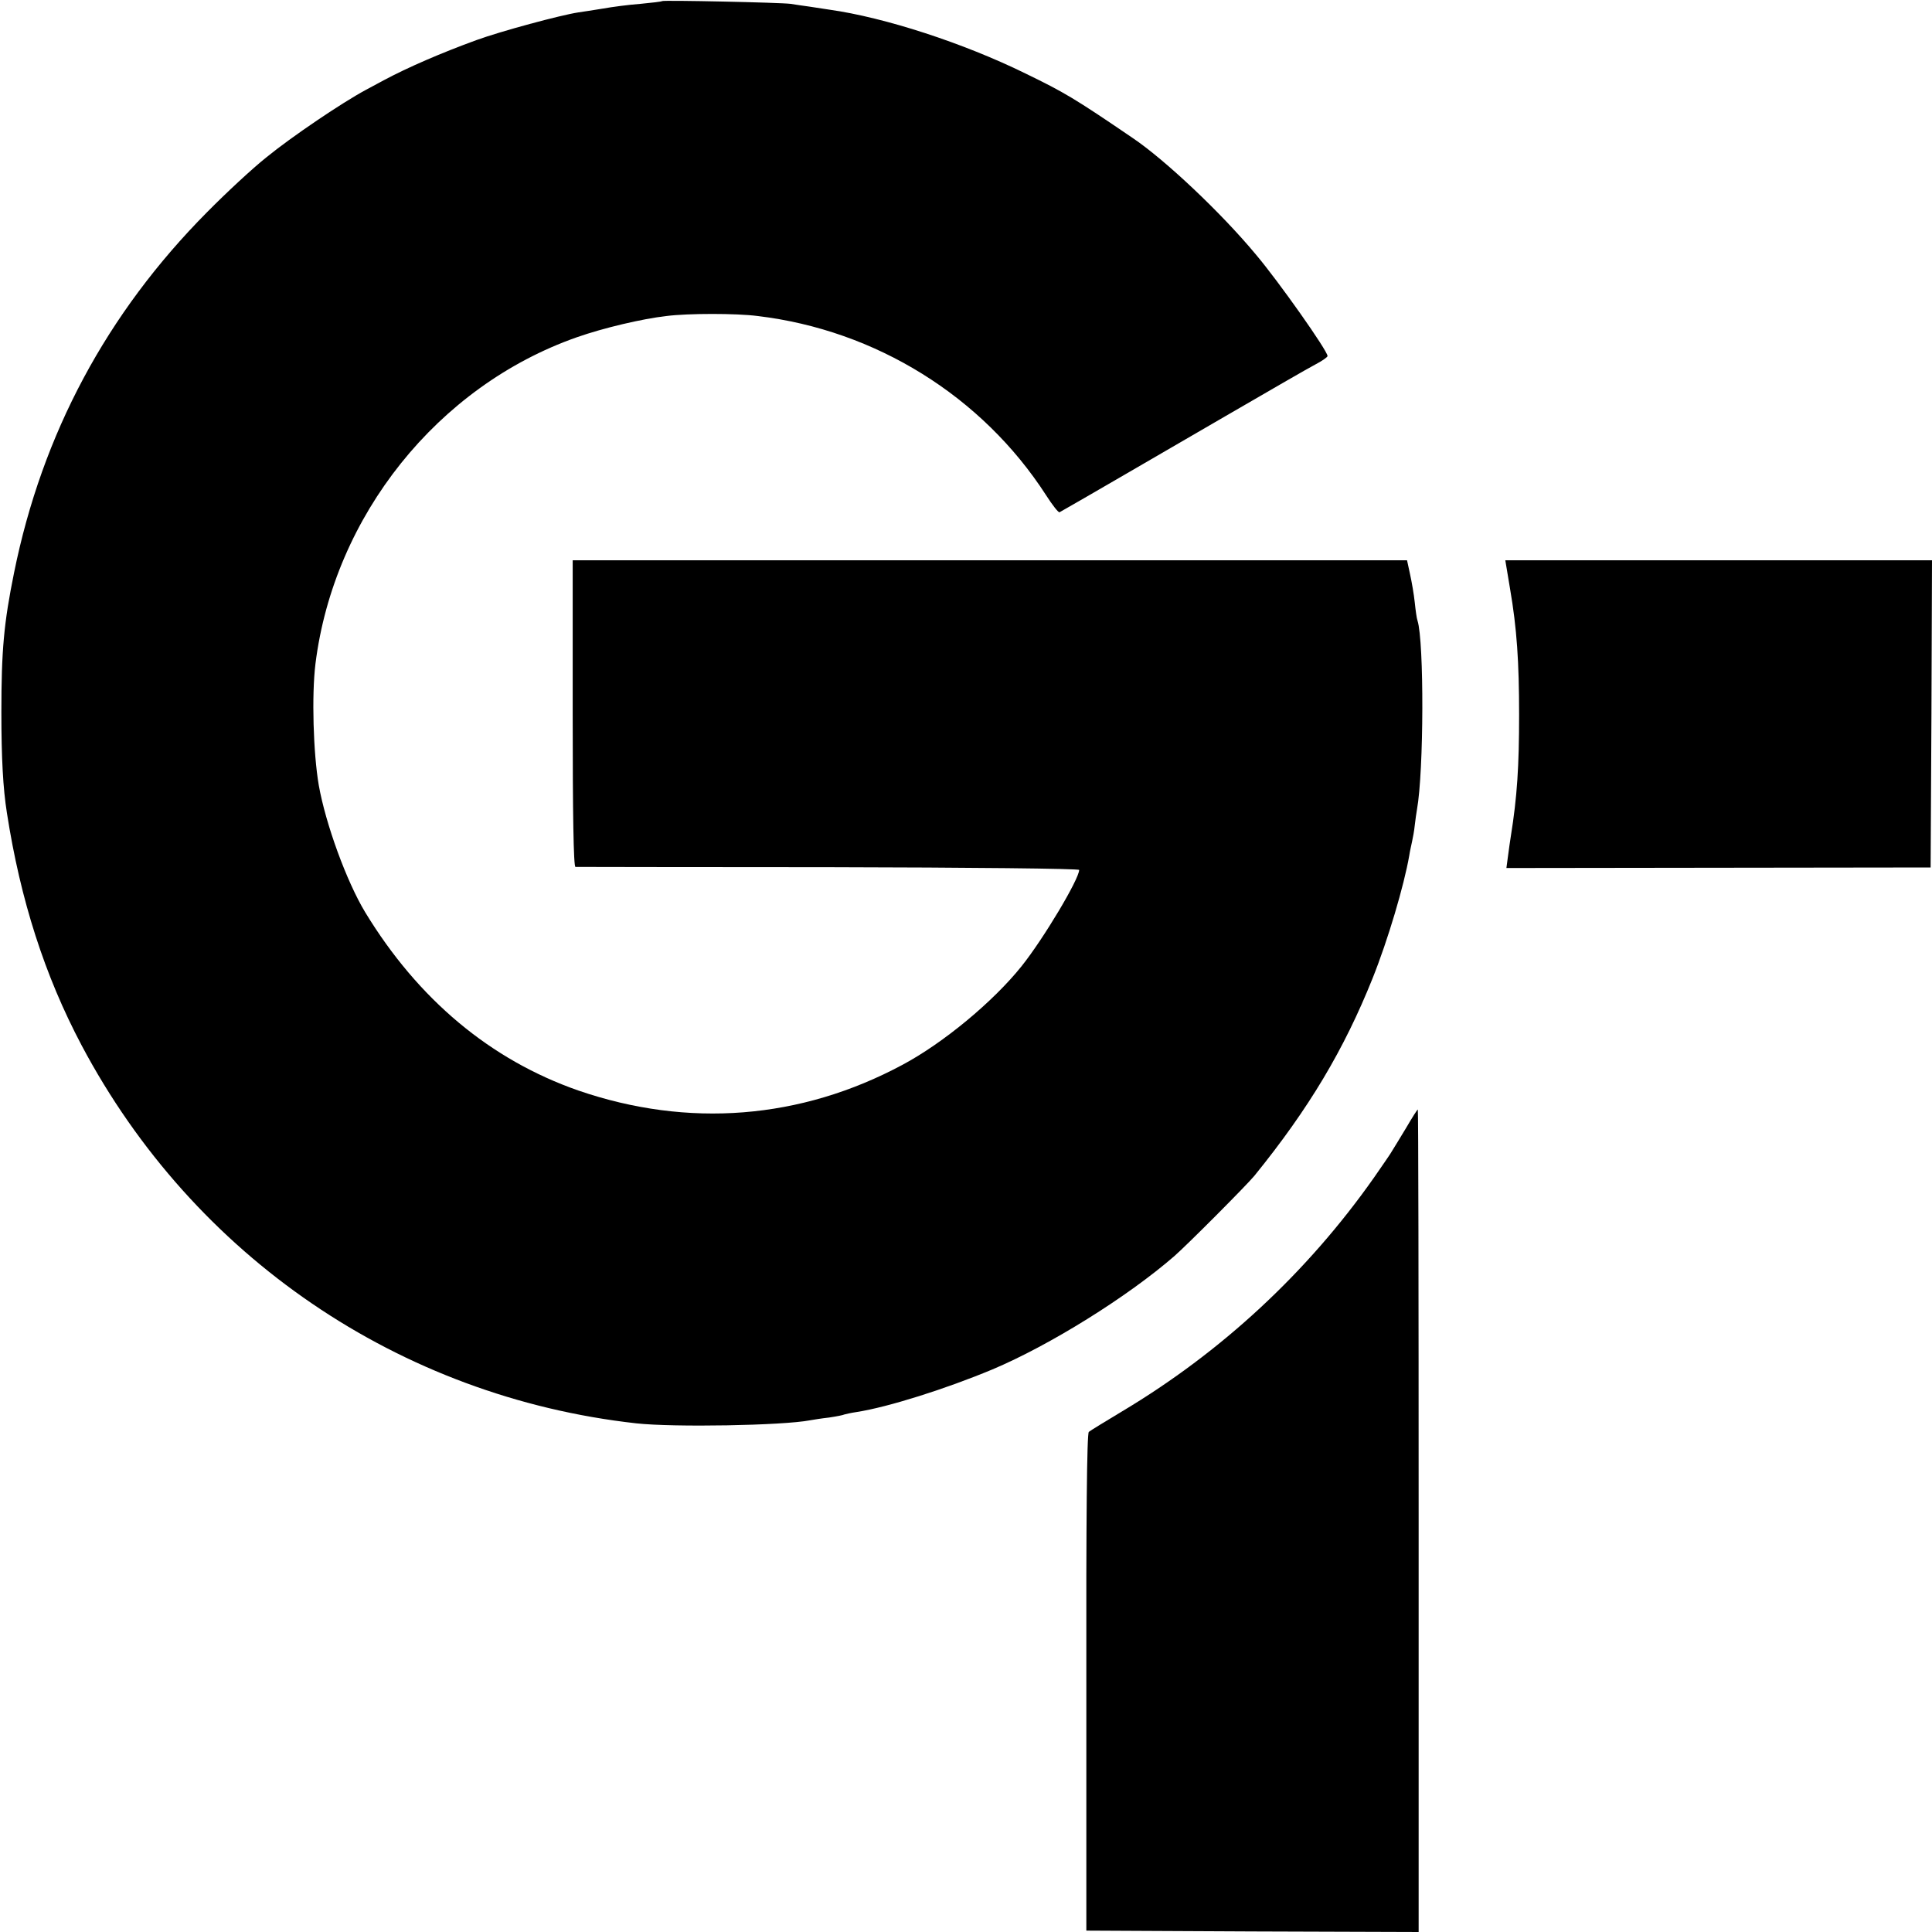
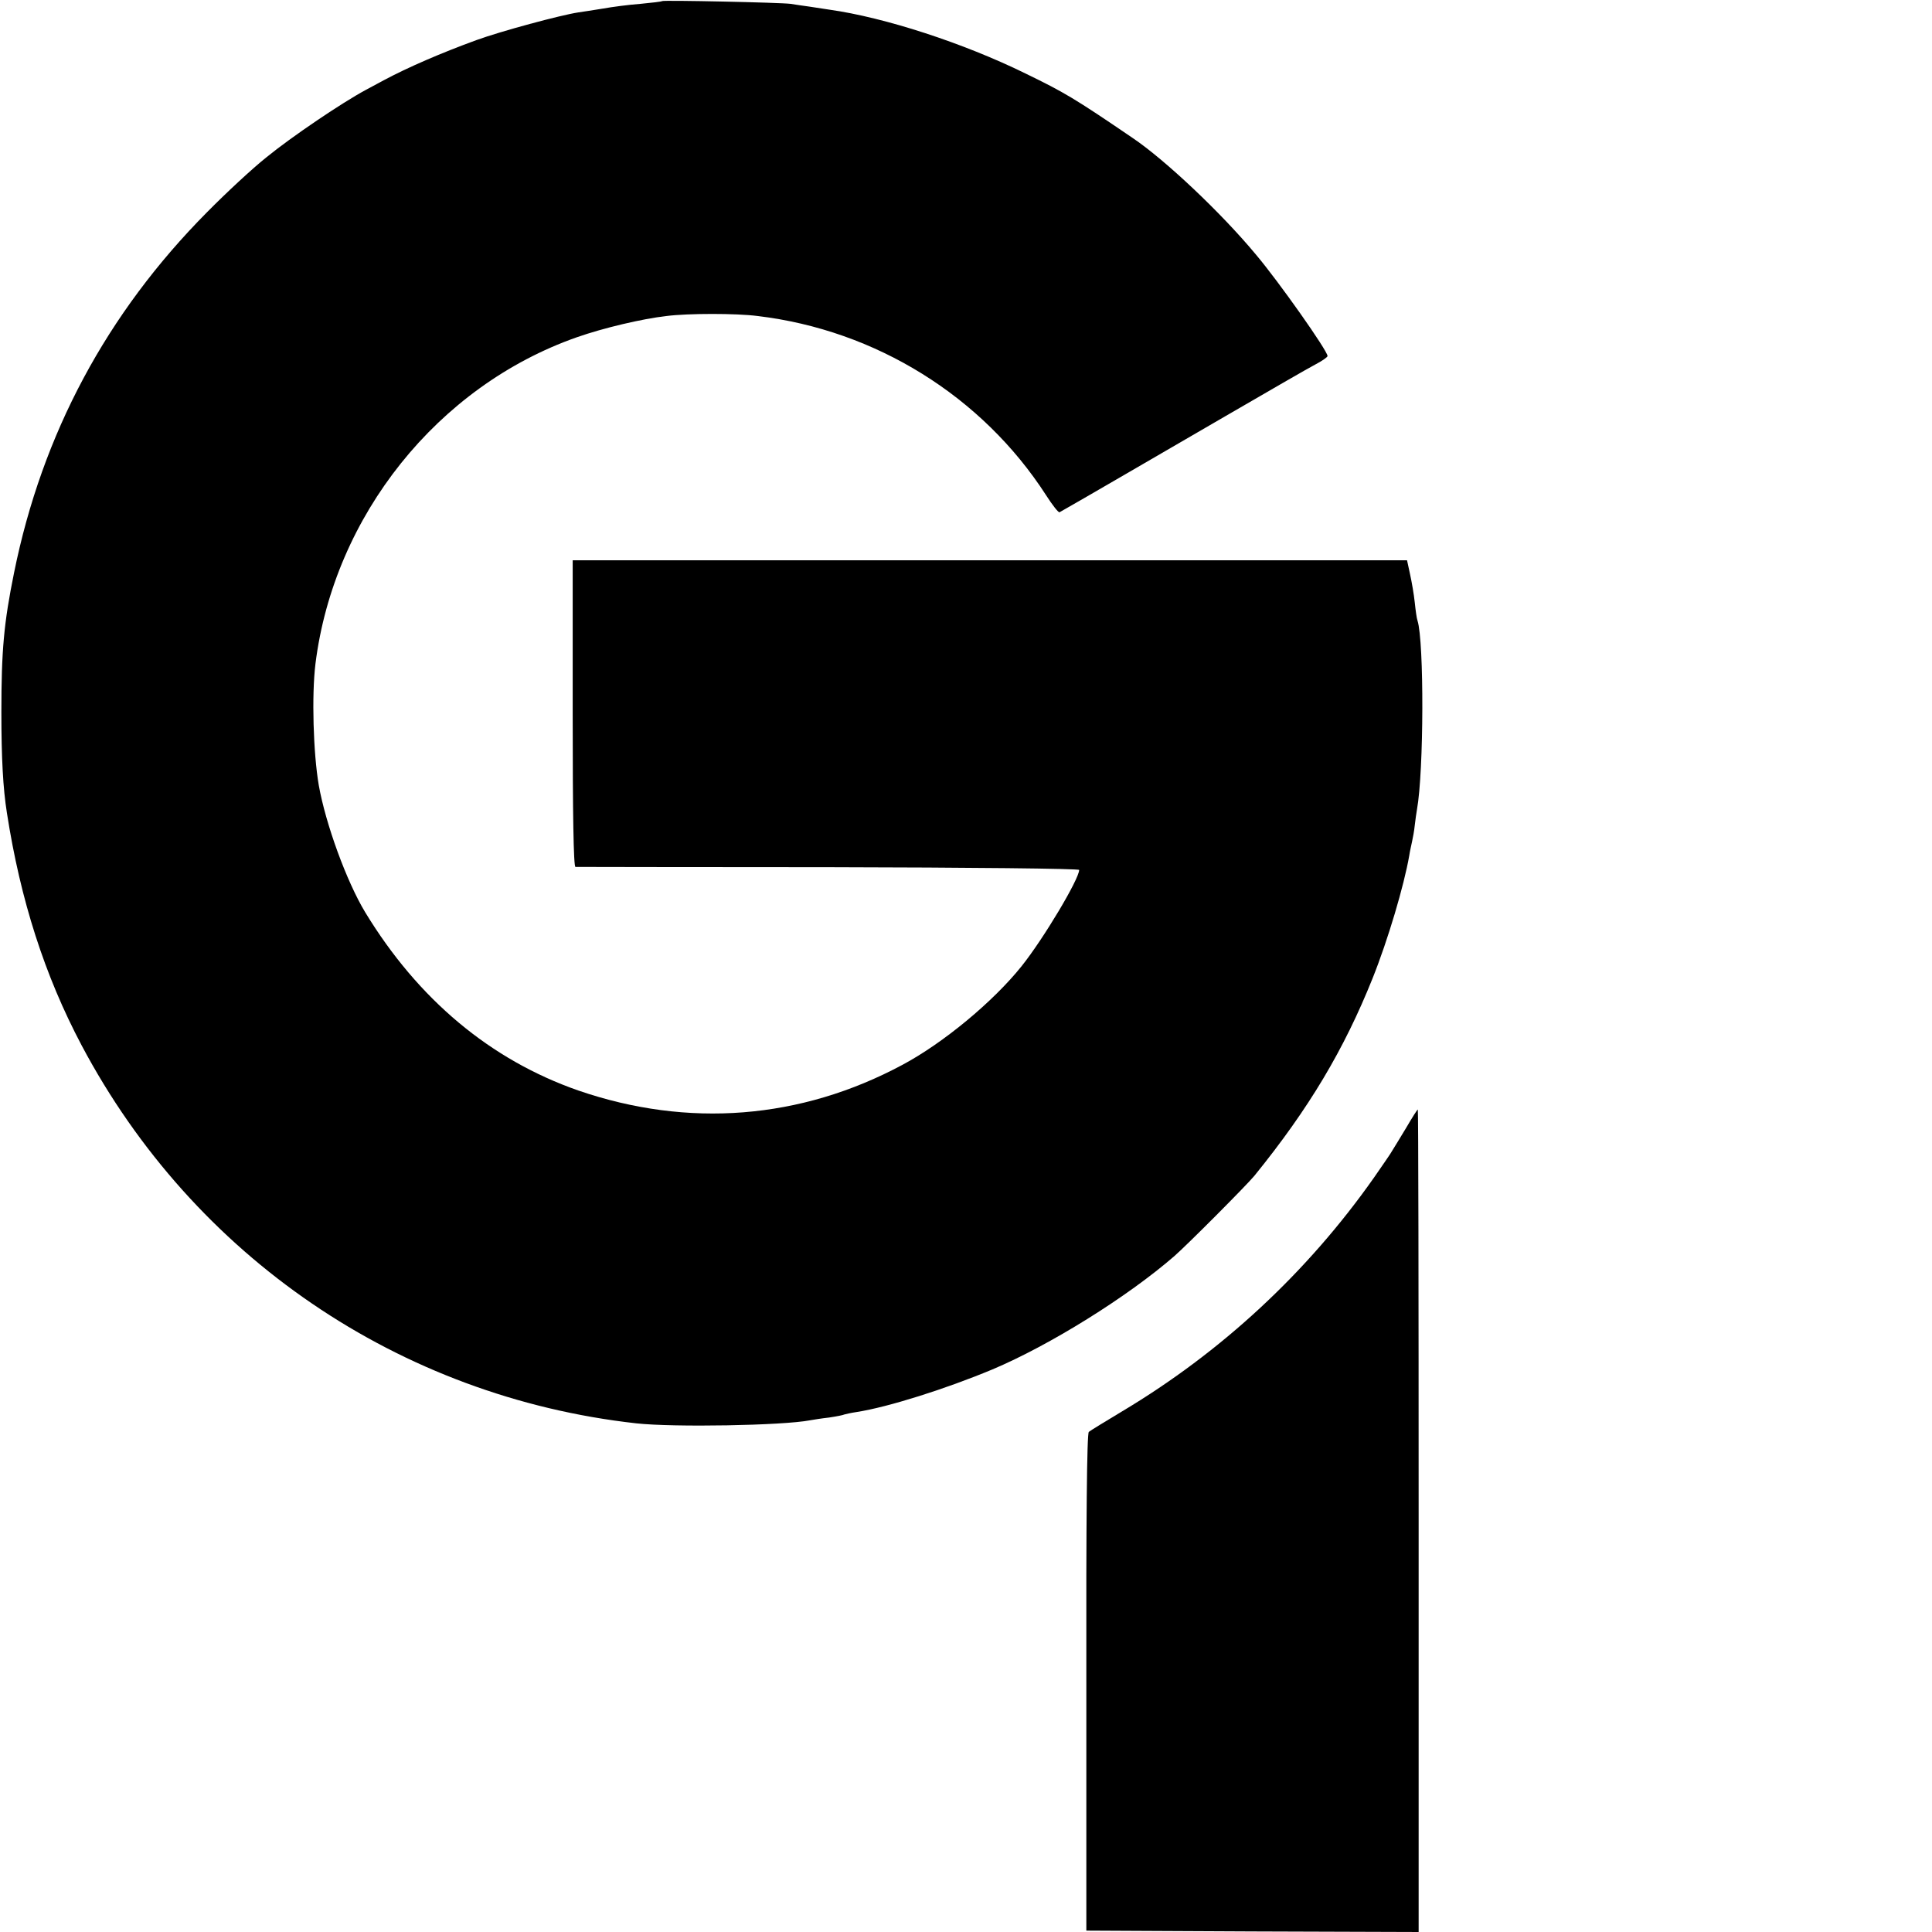
<svg xmlns="http://www.w3.org/2000/svg" version="1.0" width="700pt" height="700pt" viewBox="0 0 700 700" preserveAspectRatio="xMidYMid meet">
  <g transform="translate(0,700) scale(0.1,-0.1)" fill="#000000" stroke="none">
    <path d="M2399 6996 c-2 -2 -38 -6 -79 -10 -41 -3 -102 -11 -135 -17 -33 -5 -73 -12 -90 -14 -65 -10 -280 -68 -368 -100 -129 -47 -249 -99 -337 -146 -8 -4 -37 -20 -65 -35 -84 -45 -268 -169 -361 -245 -49 -39 -145 -128 -214 -198 -363 -366 -597 -802 -699 -1306 -37 -182 -46 -282 -46 -505 0 -166 6 -277 20 -365 49 -316 137 -590 271 -843 406 -765 1151 -1273 2009 -1369 136 -15 532 -8 630 11 11 2 42 7 69 10 27 4 52 9 55 11 3 1 24 6 45 9 115 18 323 84 491 154 209 88 491 264 660 411 49 43 262 257 290 291 198 244 325 458 428 715 56 140 114 336 133 445 2 14 7 36 10 50 3 13 8 40 10 60 2 19 6 45 8 57 25 138 26 609 2 684 -3 8 -7 37 -10 66 -3 29 -11 75 -17 102 l-11 51 -1511 0 -1512 0 0 -555 c0 -363 3 -555 10 -556 6 0 418 -1 918 -1 513 -1 907 -5 907 -10 0 -33 -129 -249 -208 -348 -103 -129 -284 -279 -432 -358 -369 -198 -777 -230 -1175 -93 -318 111 -580 330 -772 646 -67 111 -143 319 -168 460 -20 117 -26 326 -12 440 67 536 443 1006 947 1183 97 34 237 67 325 77 78 10 254 10 330 0 428 -51 814 -291 1045 -649 23 -36 45 -64 49 -62 66 37 380 220 599 347 155 90 302 175 327 188 25 13 45 27 45 31 0 19 -177 270 -259 367 -127 153 -330 344 -447 423 -213 145 -247 165 -389 234 -224 110 -510 203 -710 231 -19 3 -52 8 -72 11 -21 3 -51 7 -68 10 -38 5 -462 14 -466 10z" />
-     <path d="M5471 4868 c25 -145 33 -267 33 -458 0 -185 -7 -297 -30 -440 -2 -14 -7 -45 -10 -70 l-6 -45 769 1 768 1 3 557 2 556 -773 0 -773 0 17 -102z" />
    <path d="M5095 2914 c-22 -36 -44 -73 -50 -82 -5 -10 -36 -54 -67 -99 -242 -344 -553 -632 -913 -847 -60 -36 -114 -69 -120 -74 -7 -5 -10 -320 -9 -908 l0 -899 602 -3 602 -2 0 1490 c0 819 -1 1490 -3 1490 -2 0 -21 -30 -42 -66z" />
  </g>
</svg>